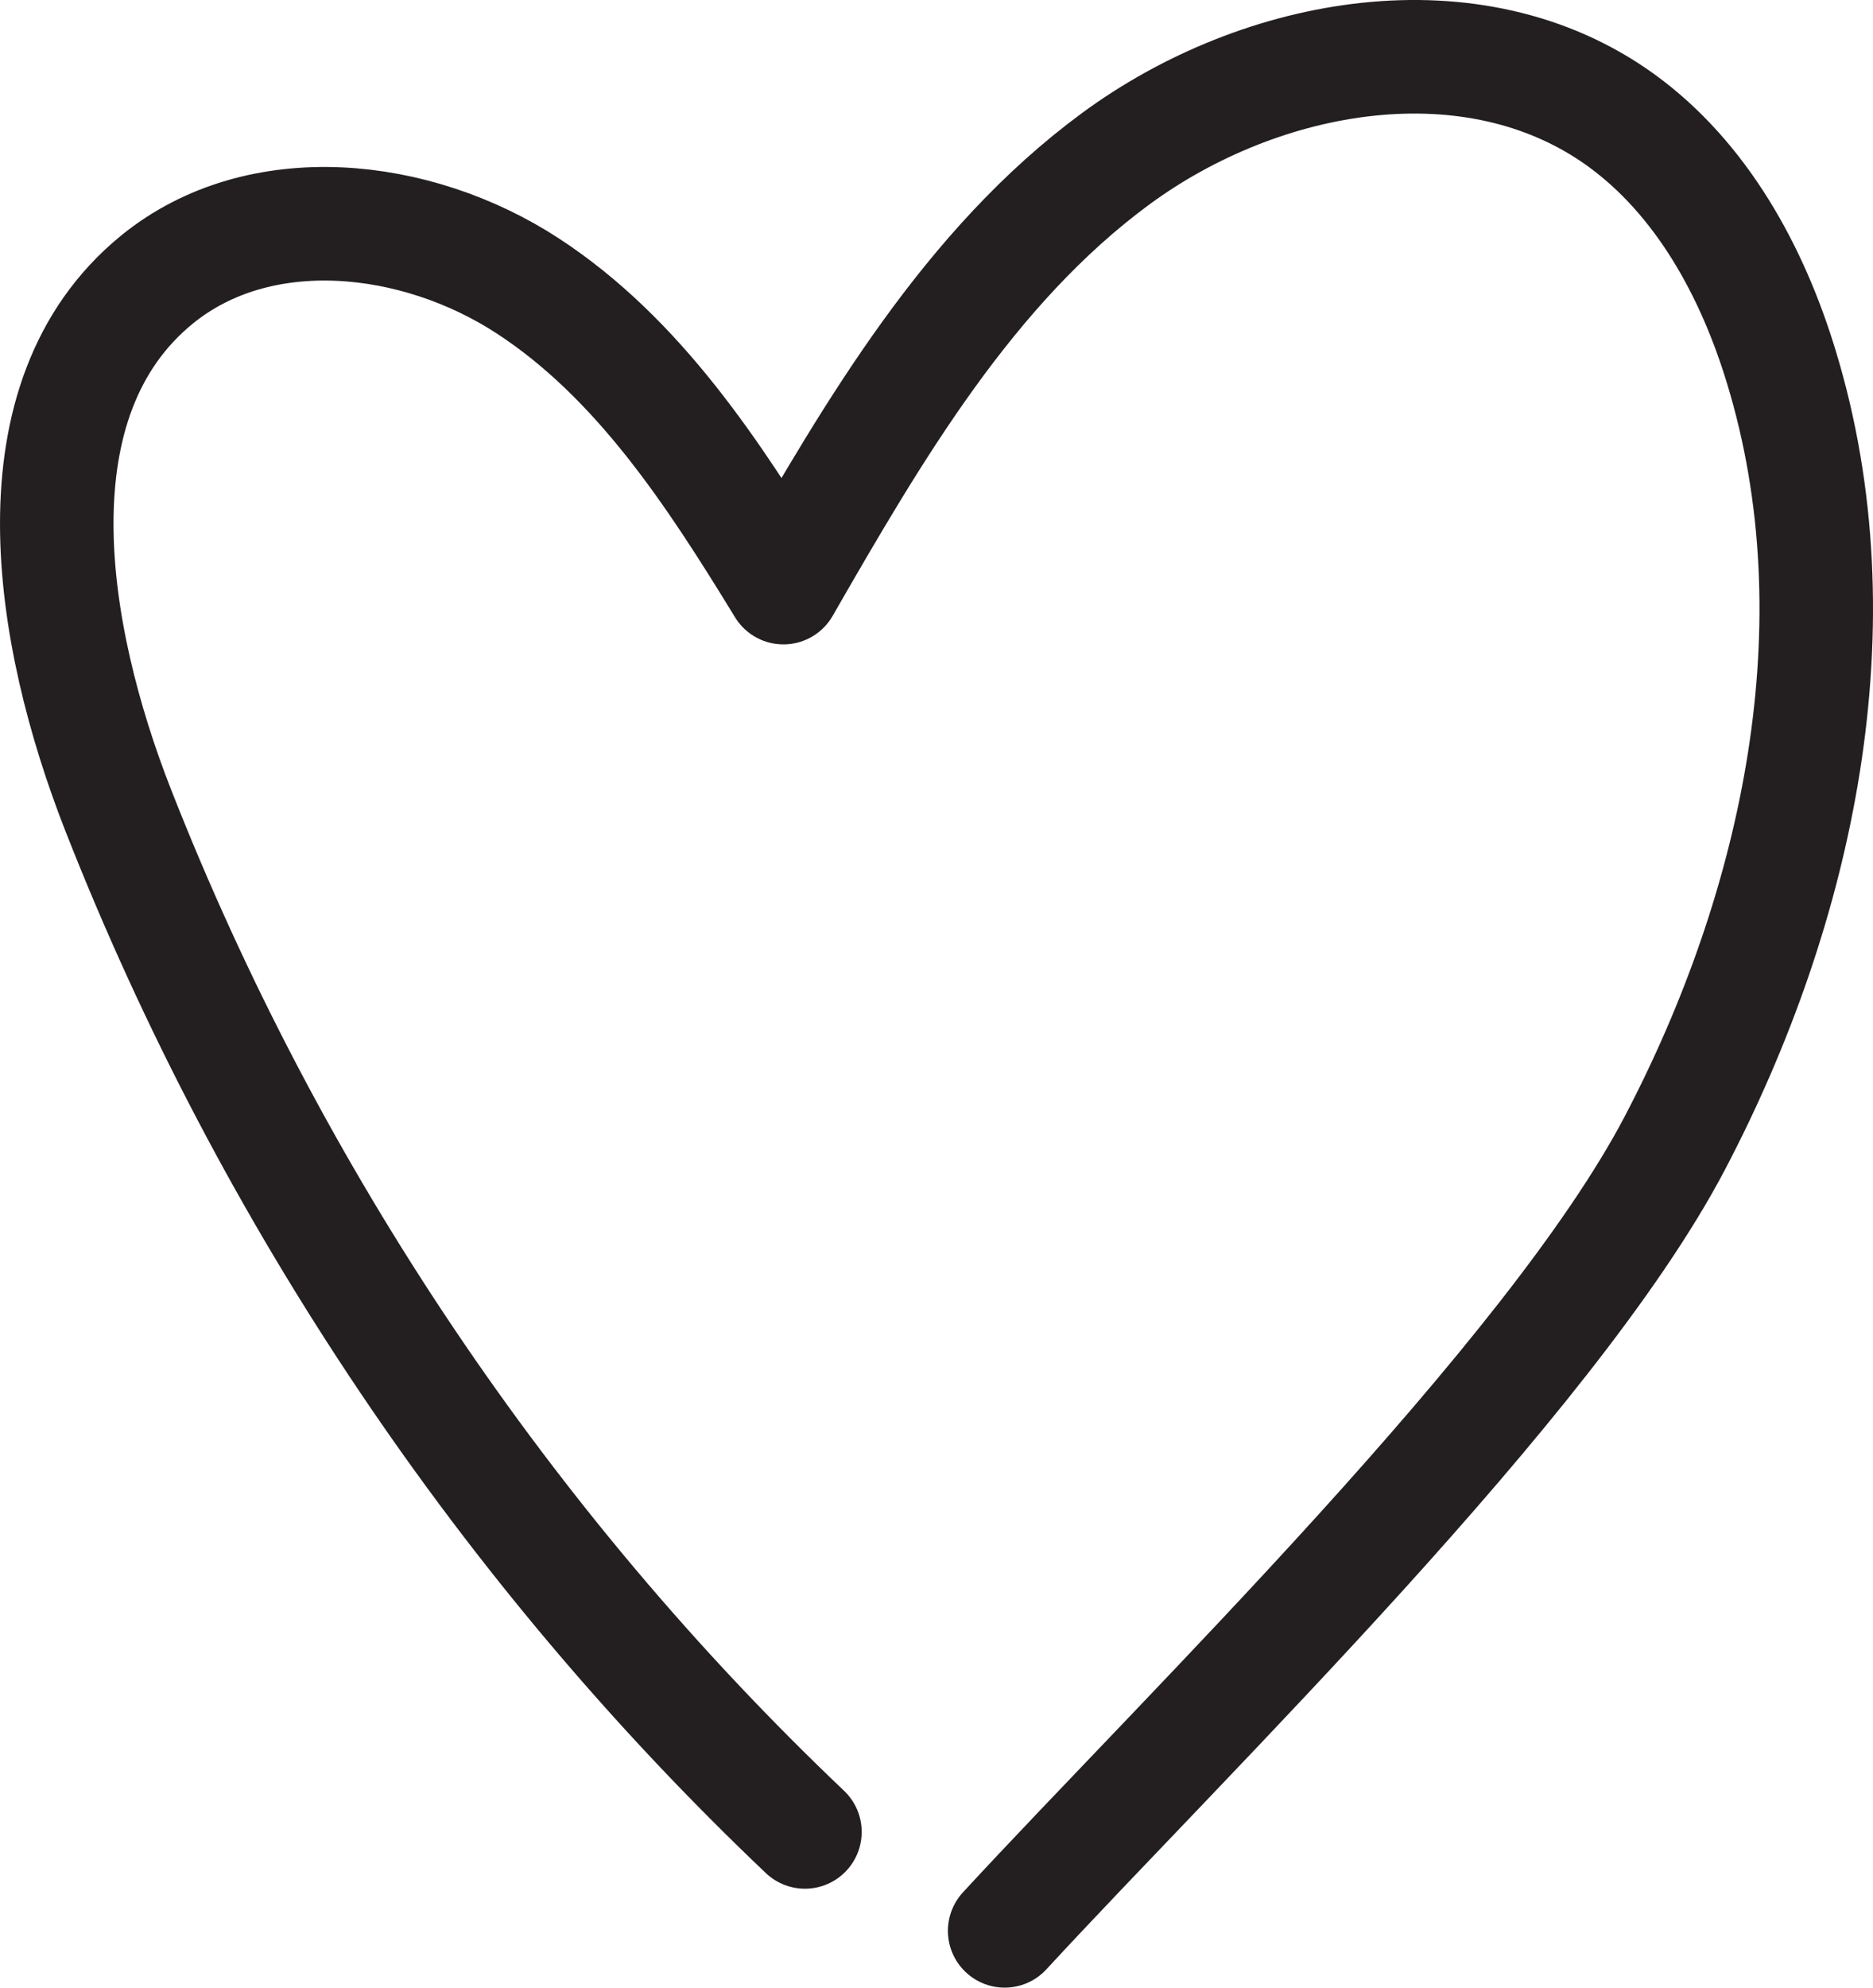
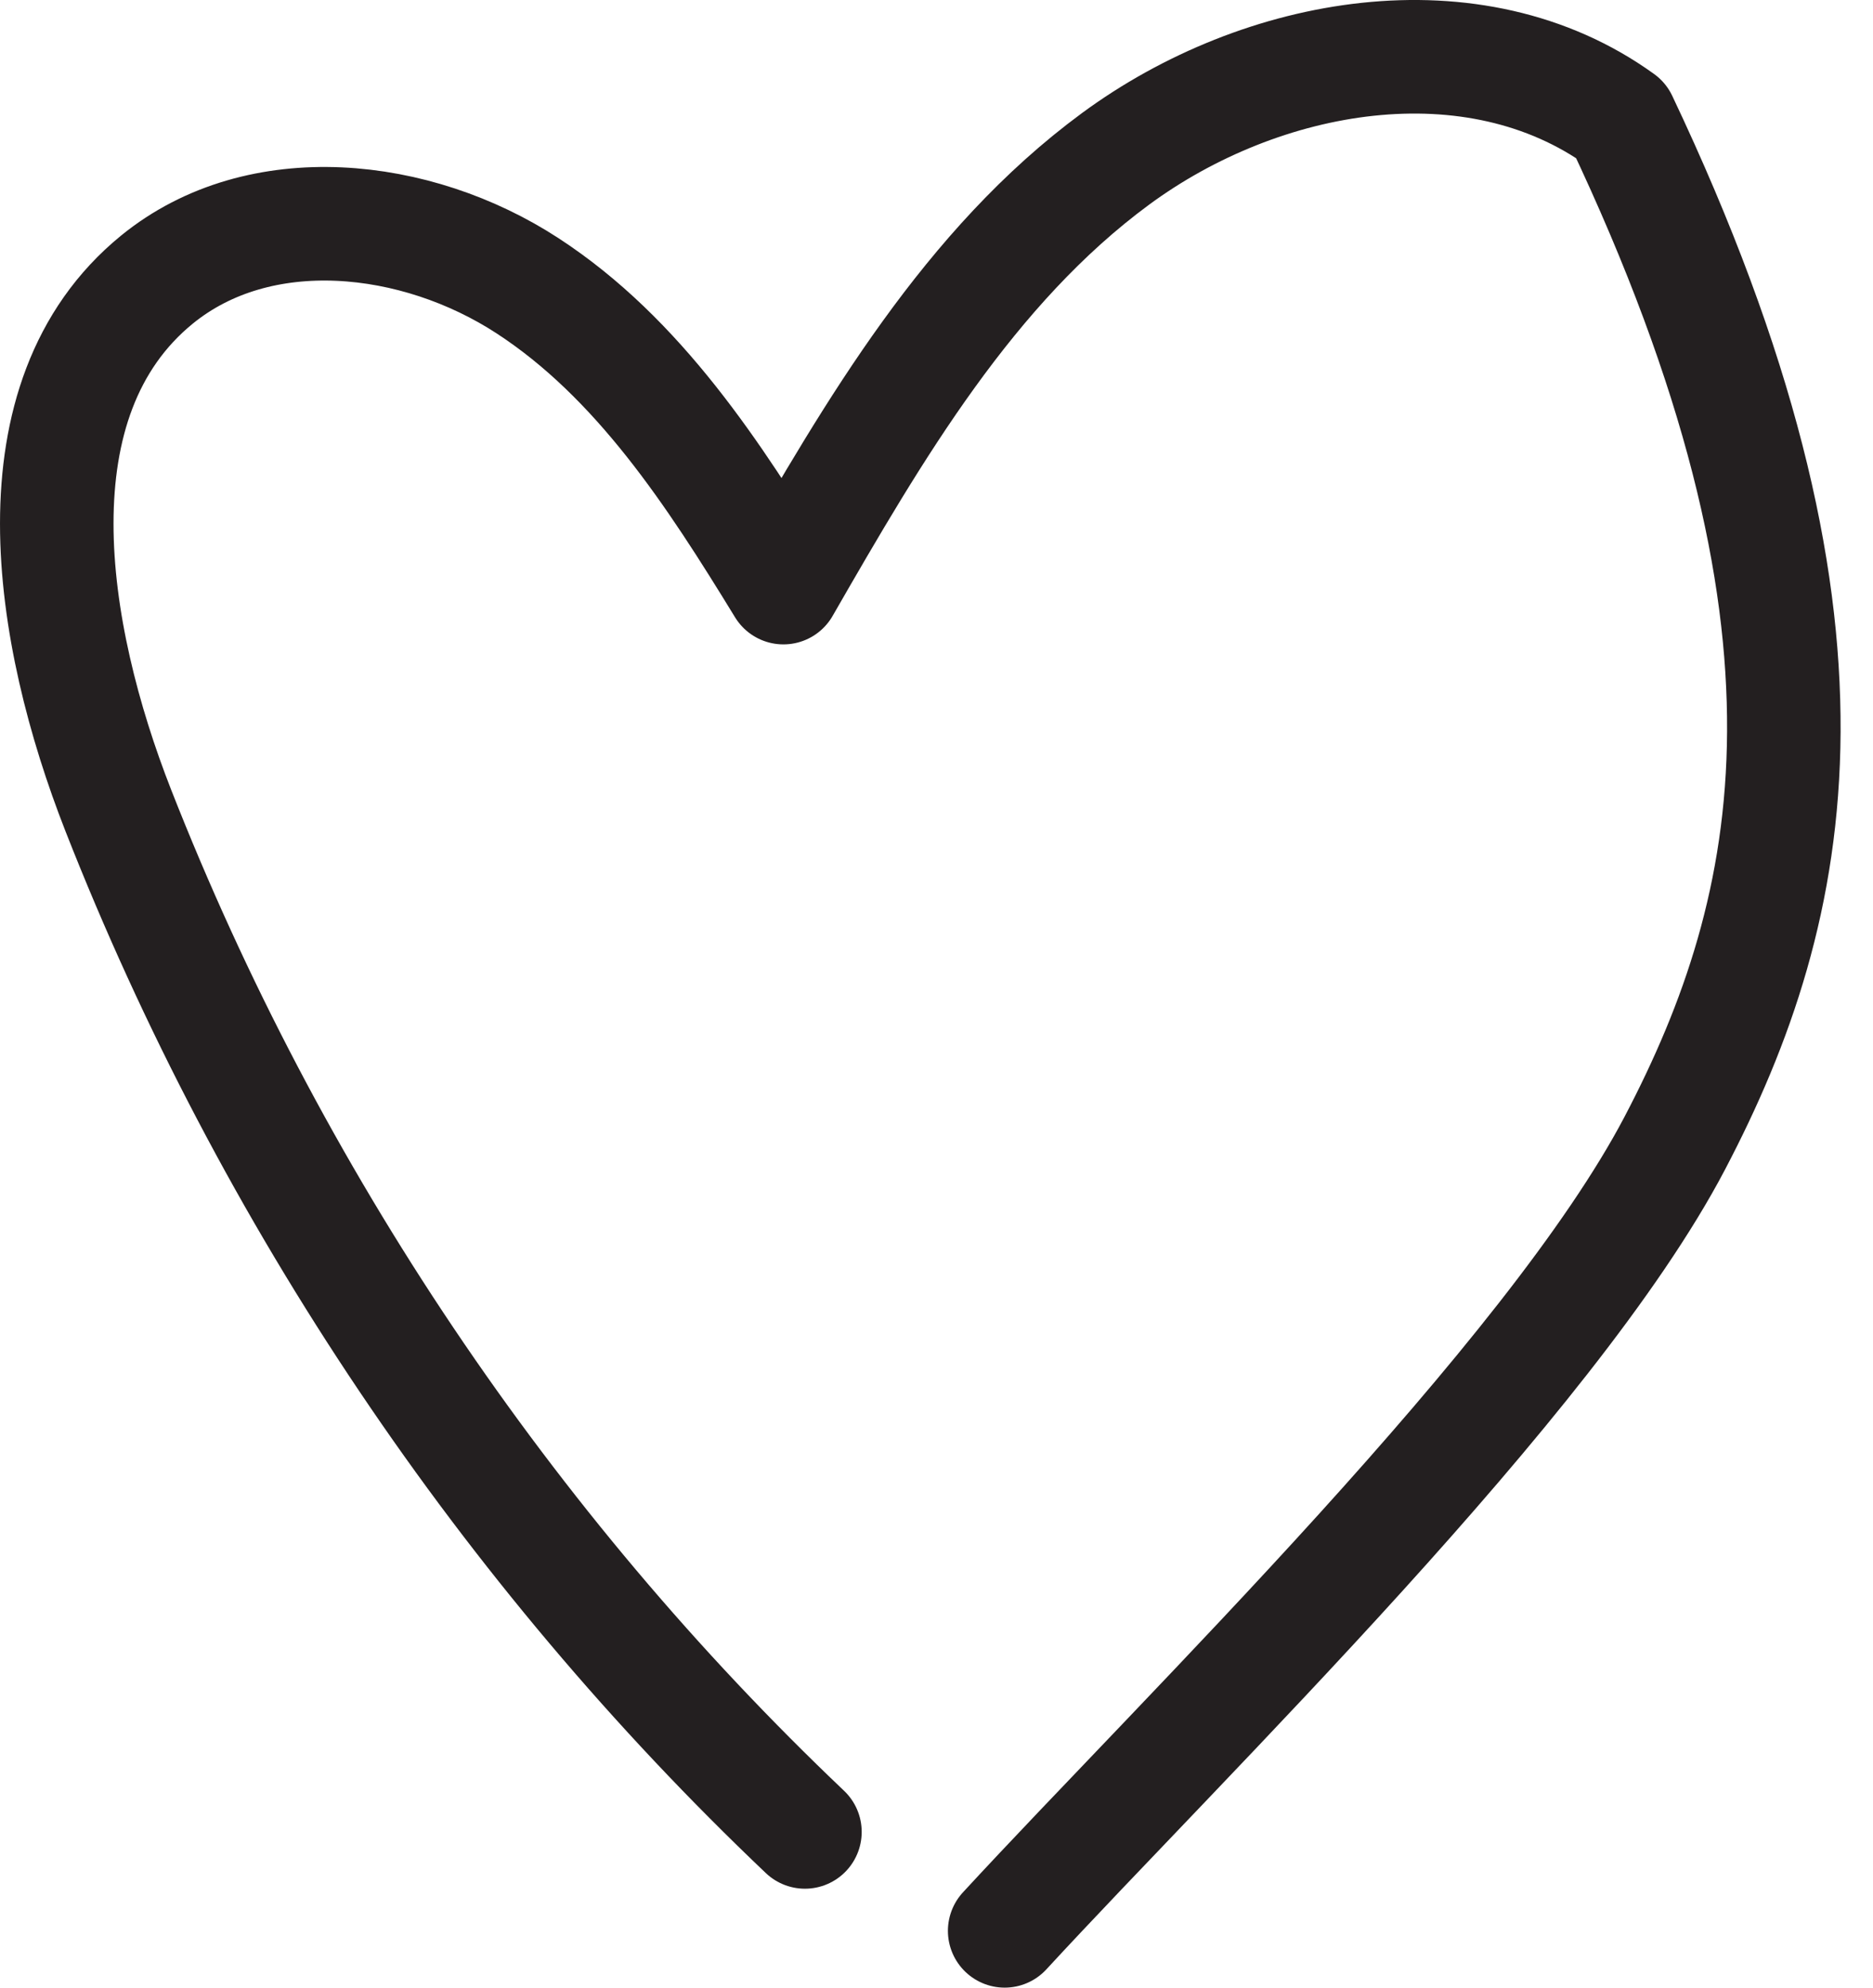
<svg xmlns="http://www.w3.org/2000/svg" width="33" height="35" viewBox="0 0 33 35" fill="none">
-   <path d="M14.182 32.258C8.918 27.259 4.755 21.072 2.085 14.273C0.862 11.156 0.189 7.027 2.763 4.925C4.575 3.448 7.335 3.756 9.293 5.031C11.252 6.306 12.579 8.346 13.803 10.347C15.405 7.562 17.079 4.694 19.654 2.798C22.229 0.903 25.966 0.243 28.559 2.115C29.977 3.14 30.874 4.776 31.386 6.465C32.761 10.973 31.694 15.962 29.508 20.129C27.322 24.296 20.878 30.555 17.701 34" stroke="#231F20" stroke-width="2" stroke-linecap="round" stroke-linejoin="round" />
+   <path d="M14.182 32.258C8.918 27.259 4.755 21.072 2.085 14.273C0.862 11.156 0.189 7.027 2.763 4.925C4.575 3.448 7.335 3.756 9.293 5.031C11.252 6.306 12.579 8.346 13.803 10.347C15.405 7.562 17.079 4.694 19.654 2.798C22.229 0.903 25.966 0.243 28.559 2.115C32.761 10.973 31.694 15.962 29.508 20.129C27.322 24.296 20.878 30.555 17.701 34" stroke="#231F20" stroke-width="2" stroke-linecap="round" stroke-linejoin="round" />
</svg>